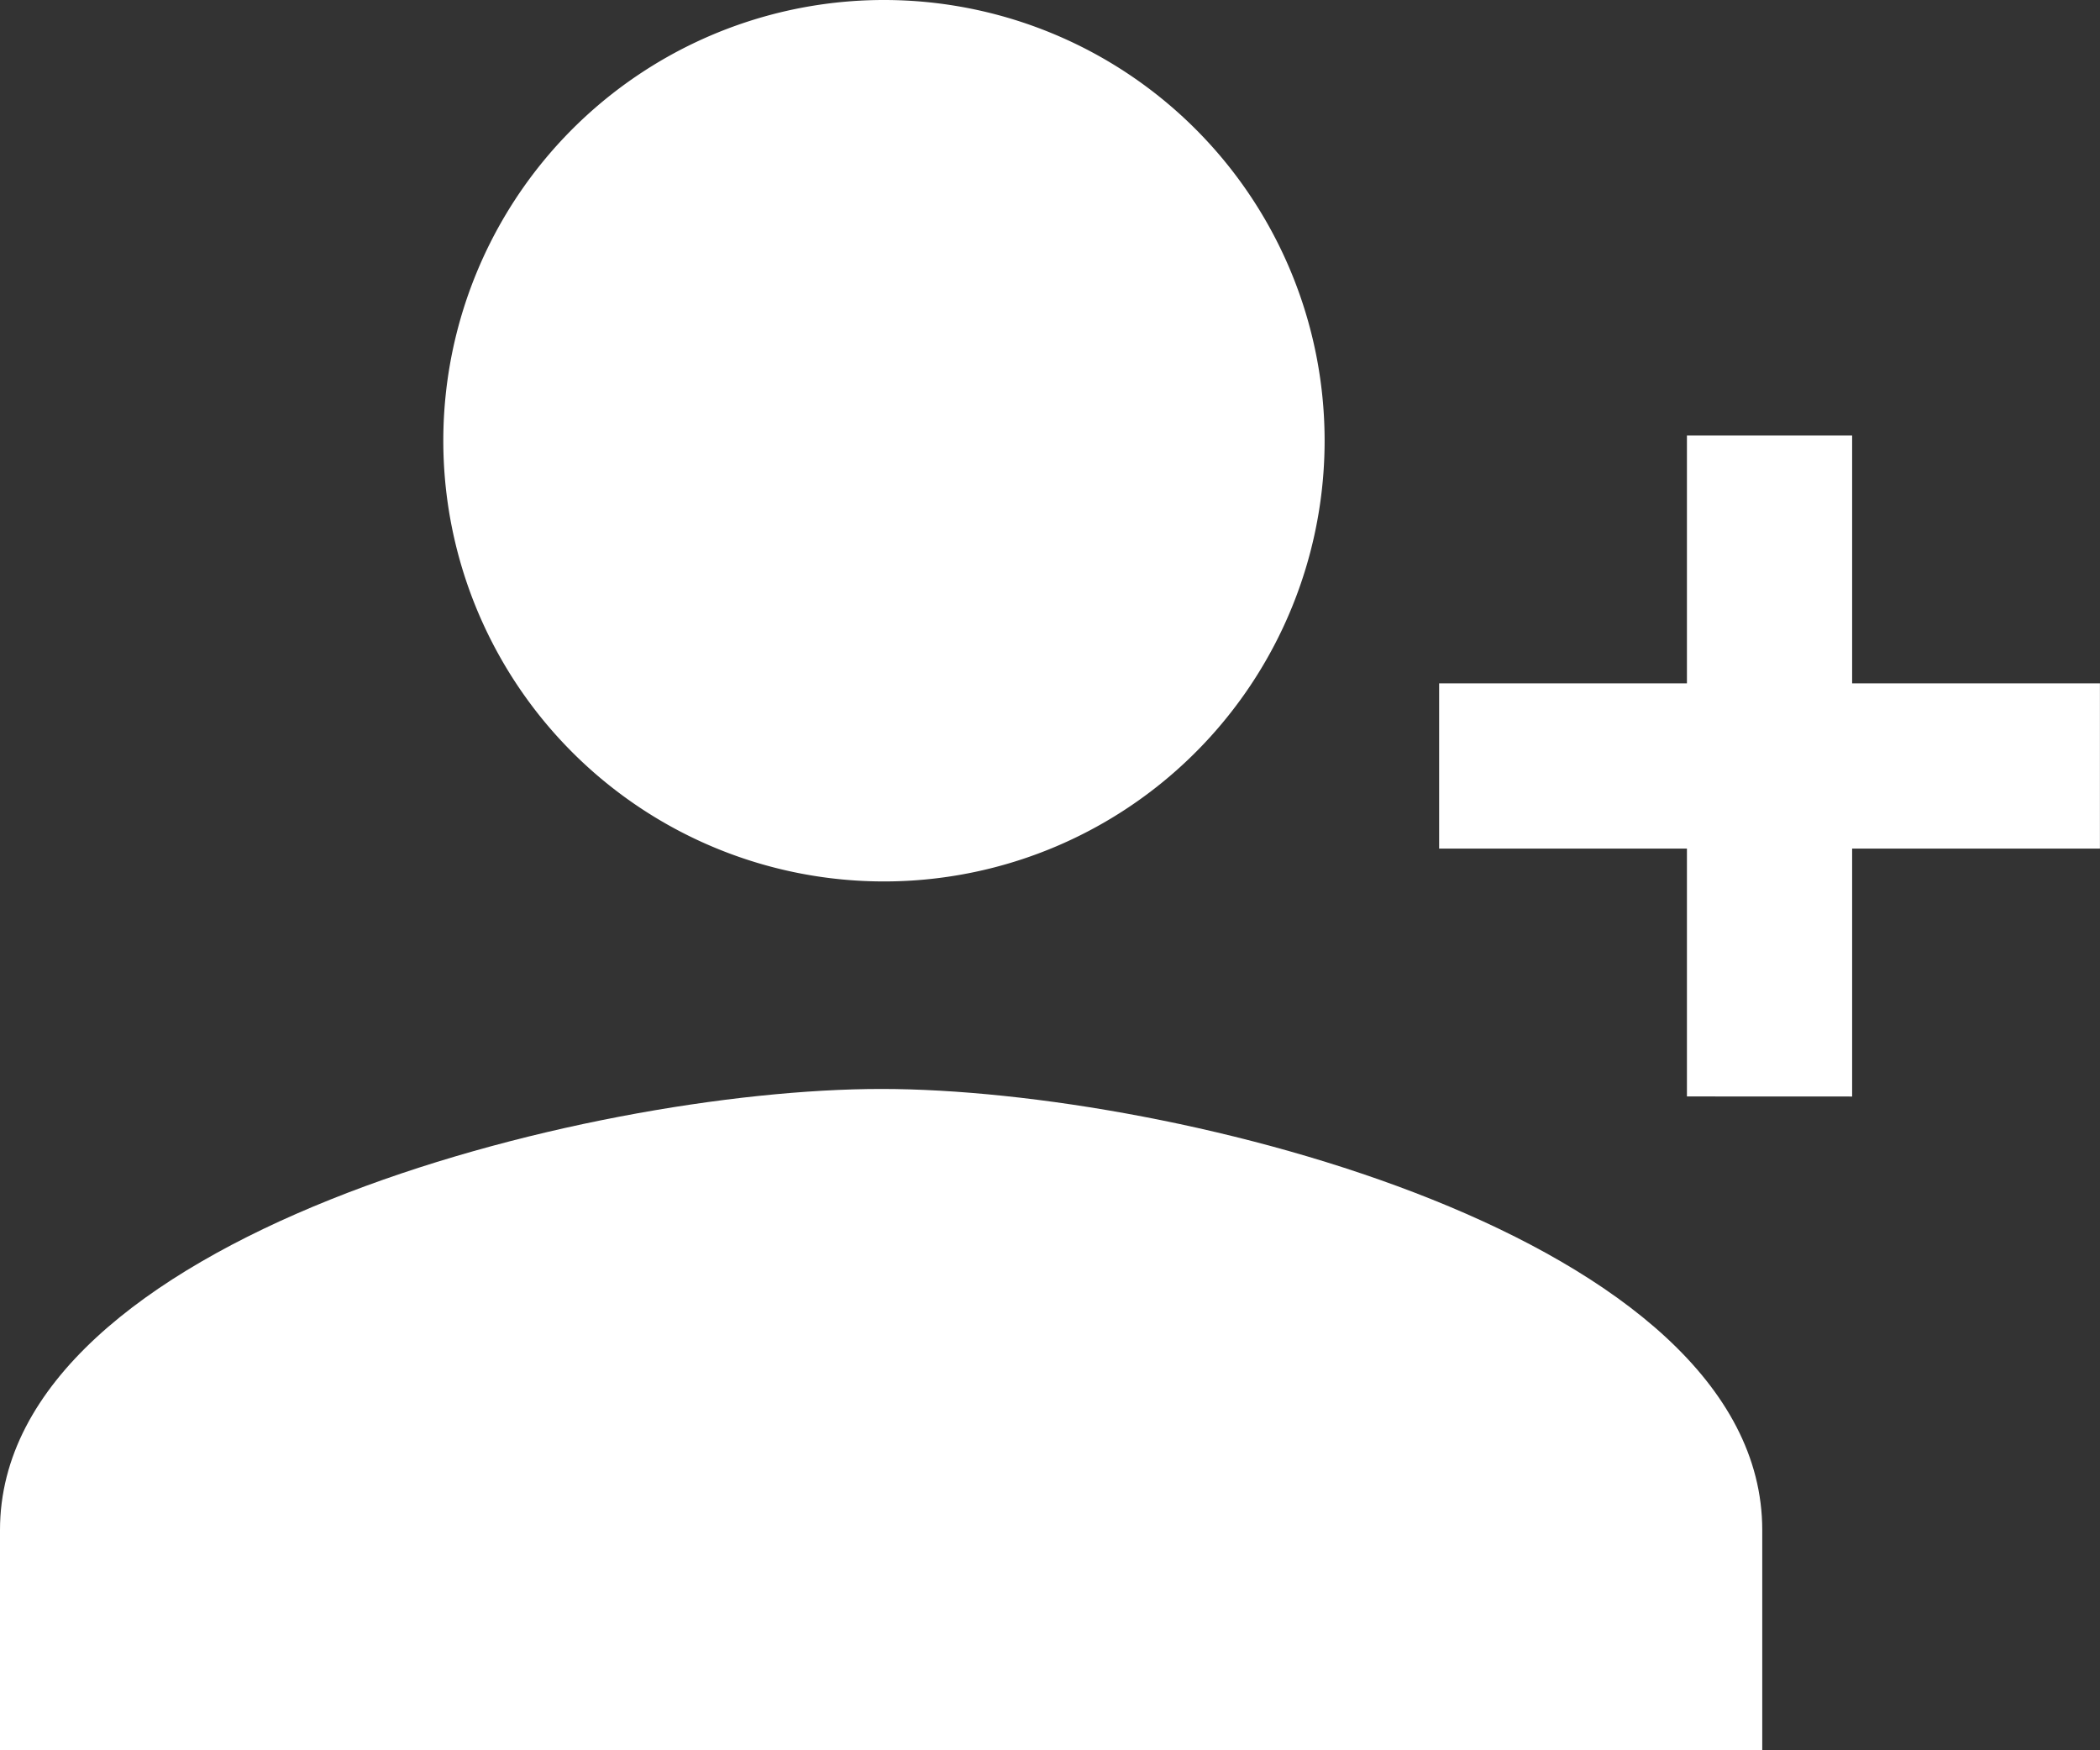
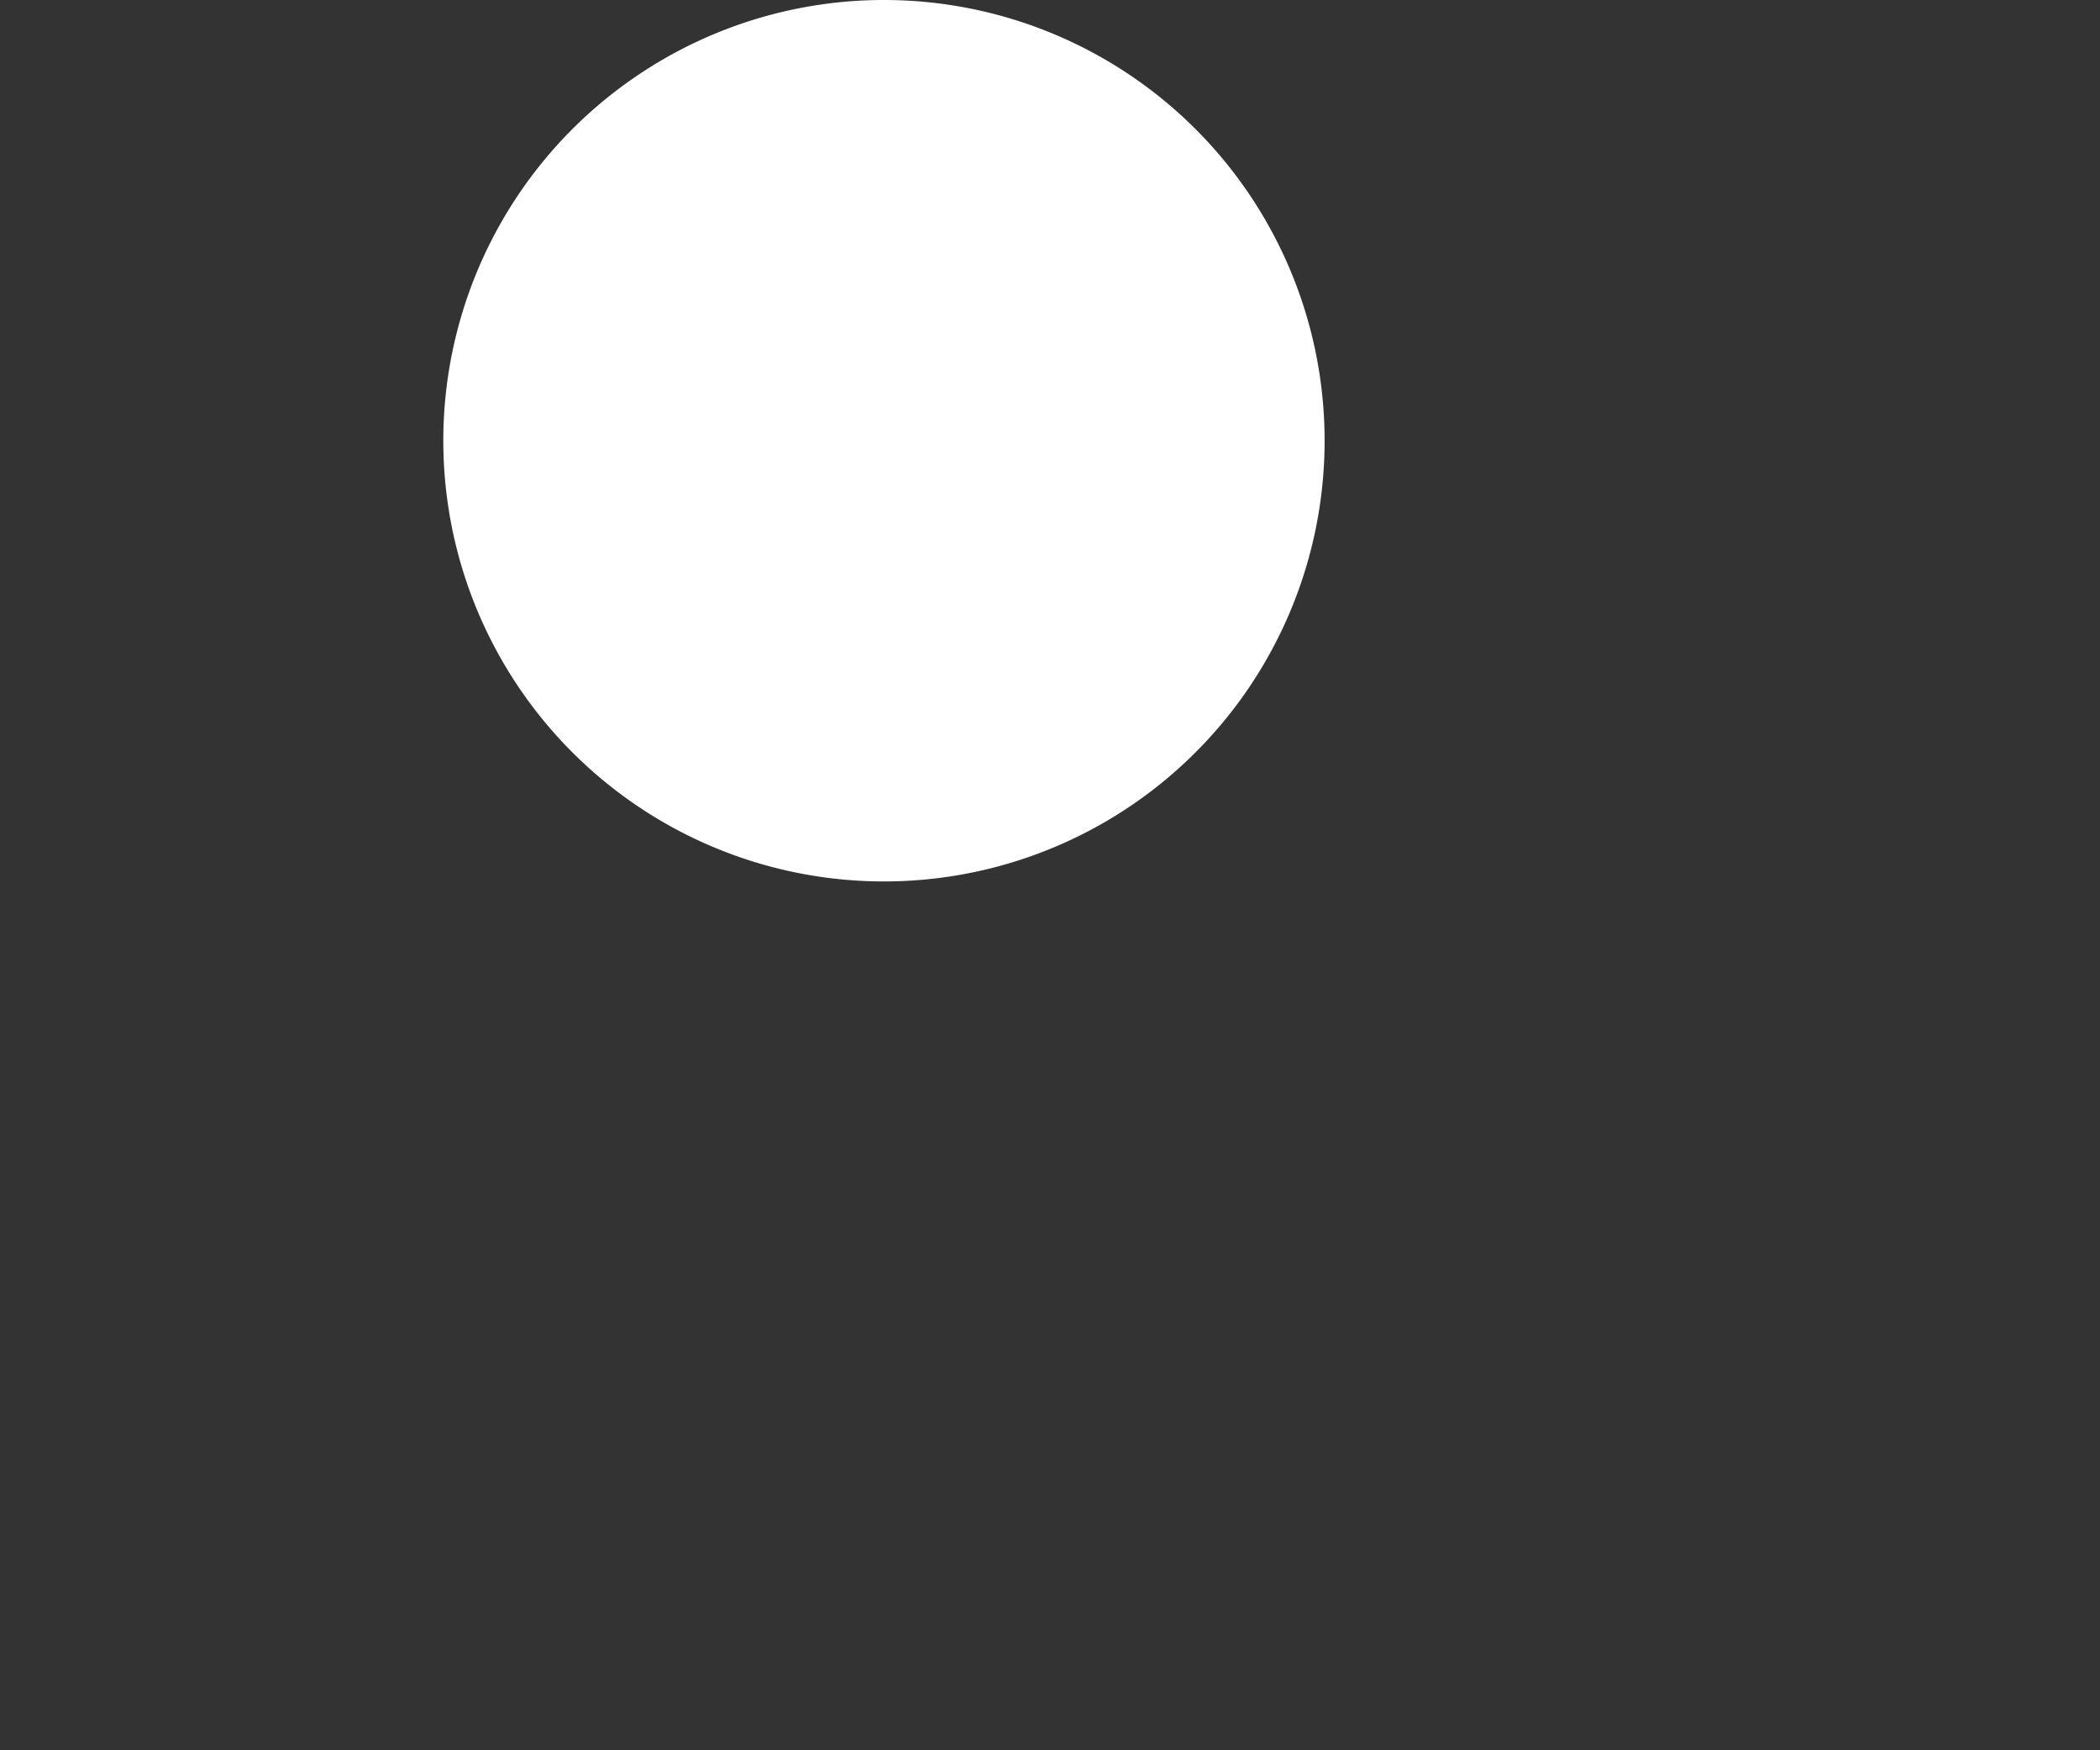
<svg xmlns="http://www.w3.org/2000/svg" id="person-plus-fill-svgrepo-com" width="30" height="25" viewBox="0 0 30 25">
  <rect x="0" y="0" width="30" height="25" fill="#333333" stroke="none" />
-   <path id="パス_10" data-name="パス 10" d="M439.2,142.741V139.2h3.54v-2.36H439.2V133.3h-2.36v3.54H433.3v2.36h3.54v3.54Z" transform="translate(-412.741 -127.079)" fill="#fff" />
-   <path id="パス_11" data-name="パス 11" d="M139.6,0a6.295,6.295,0,1,0,6.292,6.292A6.295,6.295,0,0,0,139.6,0Z" transform="translate(-126.969)" fill="#fff" />
-   <path id="パス_12" data-name="パス 12" d="M0,339.6c0-4.187,8.388-6.3,12.59-6.3s12.585,2.11,12.585,6.3v3.149H0Z" transform="translate(0 -317.746)" fill="#fff" />
+   <path id="パス_11" data-name="パス 11" d="M139.6,0a6.295,6.295,0,1,0,6.292,6.292A6.295,6.295,0,0,0,139.6,0" transform="translate(-126.969)" fill="#fff" />
</svg>